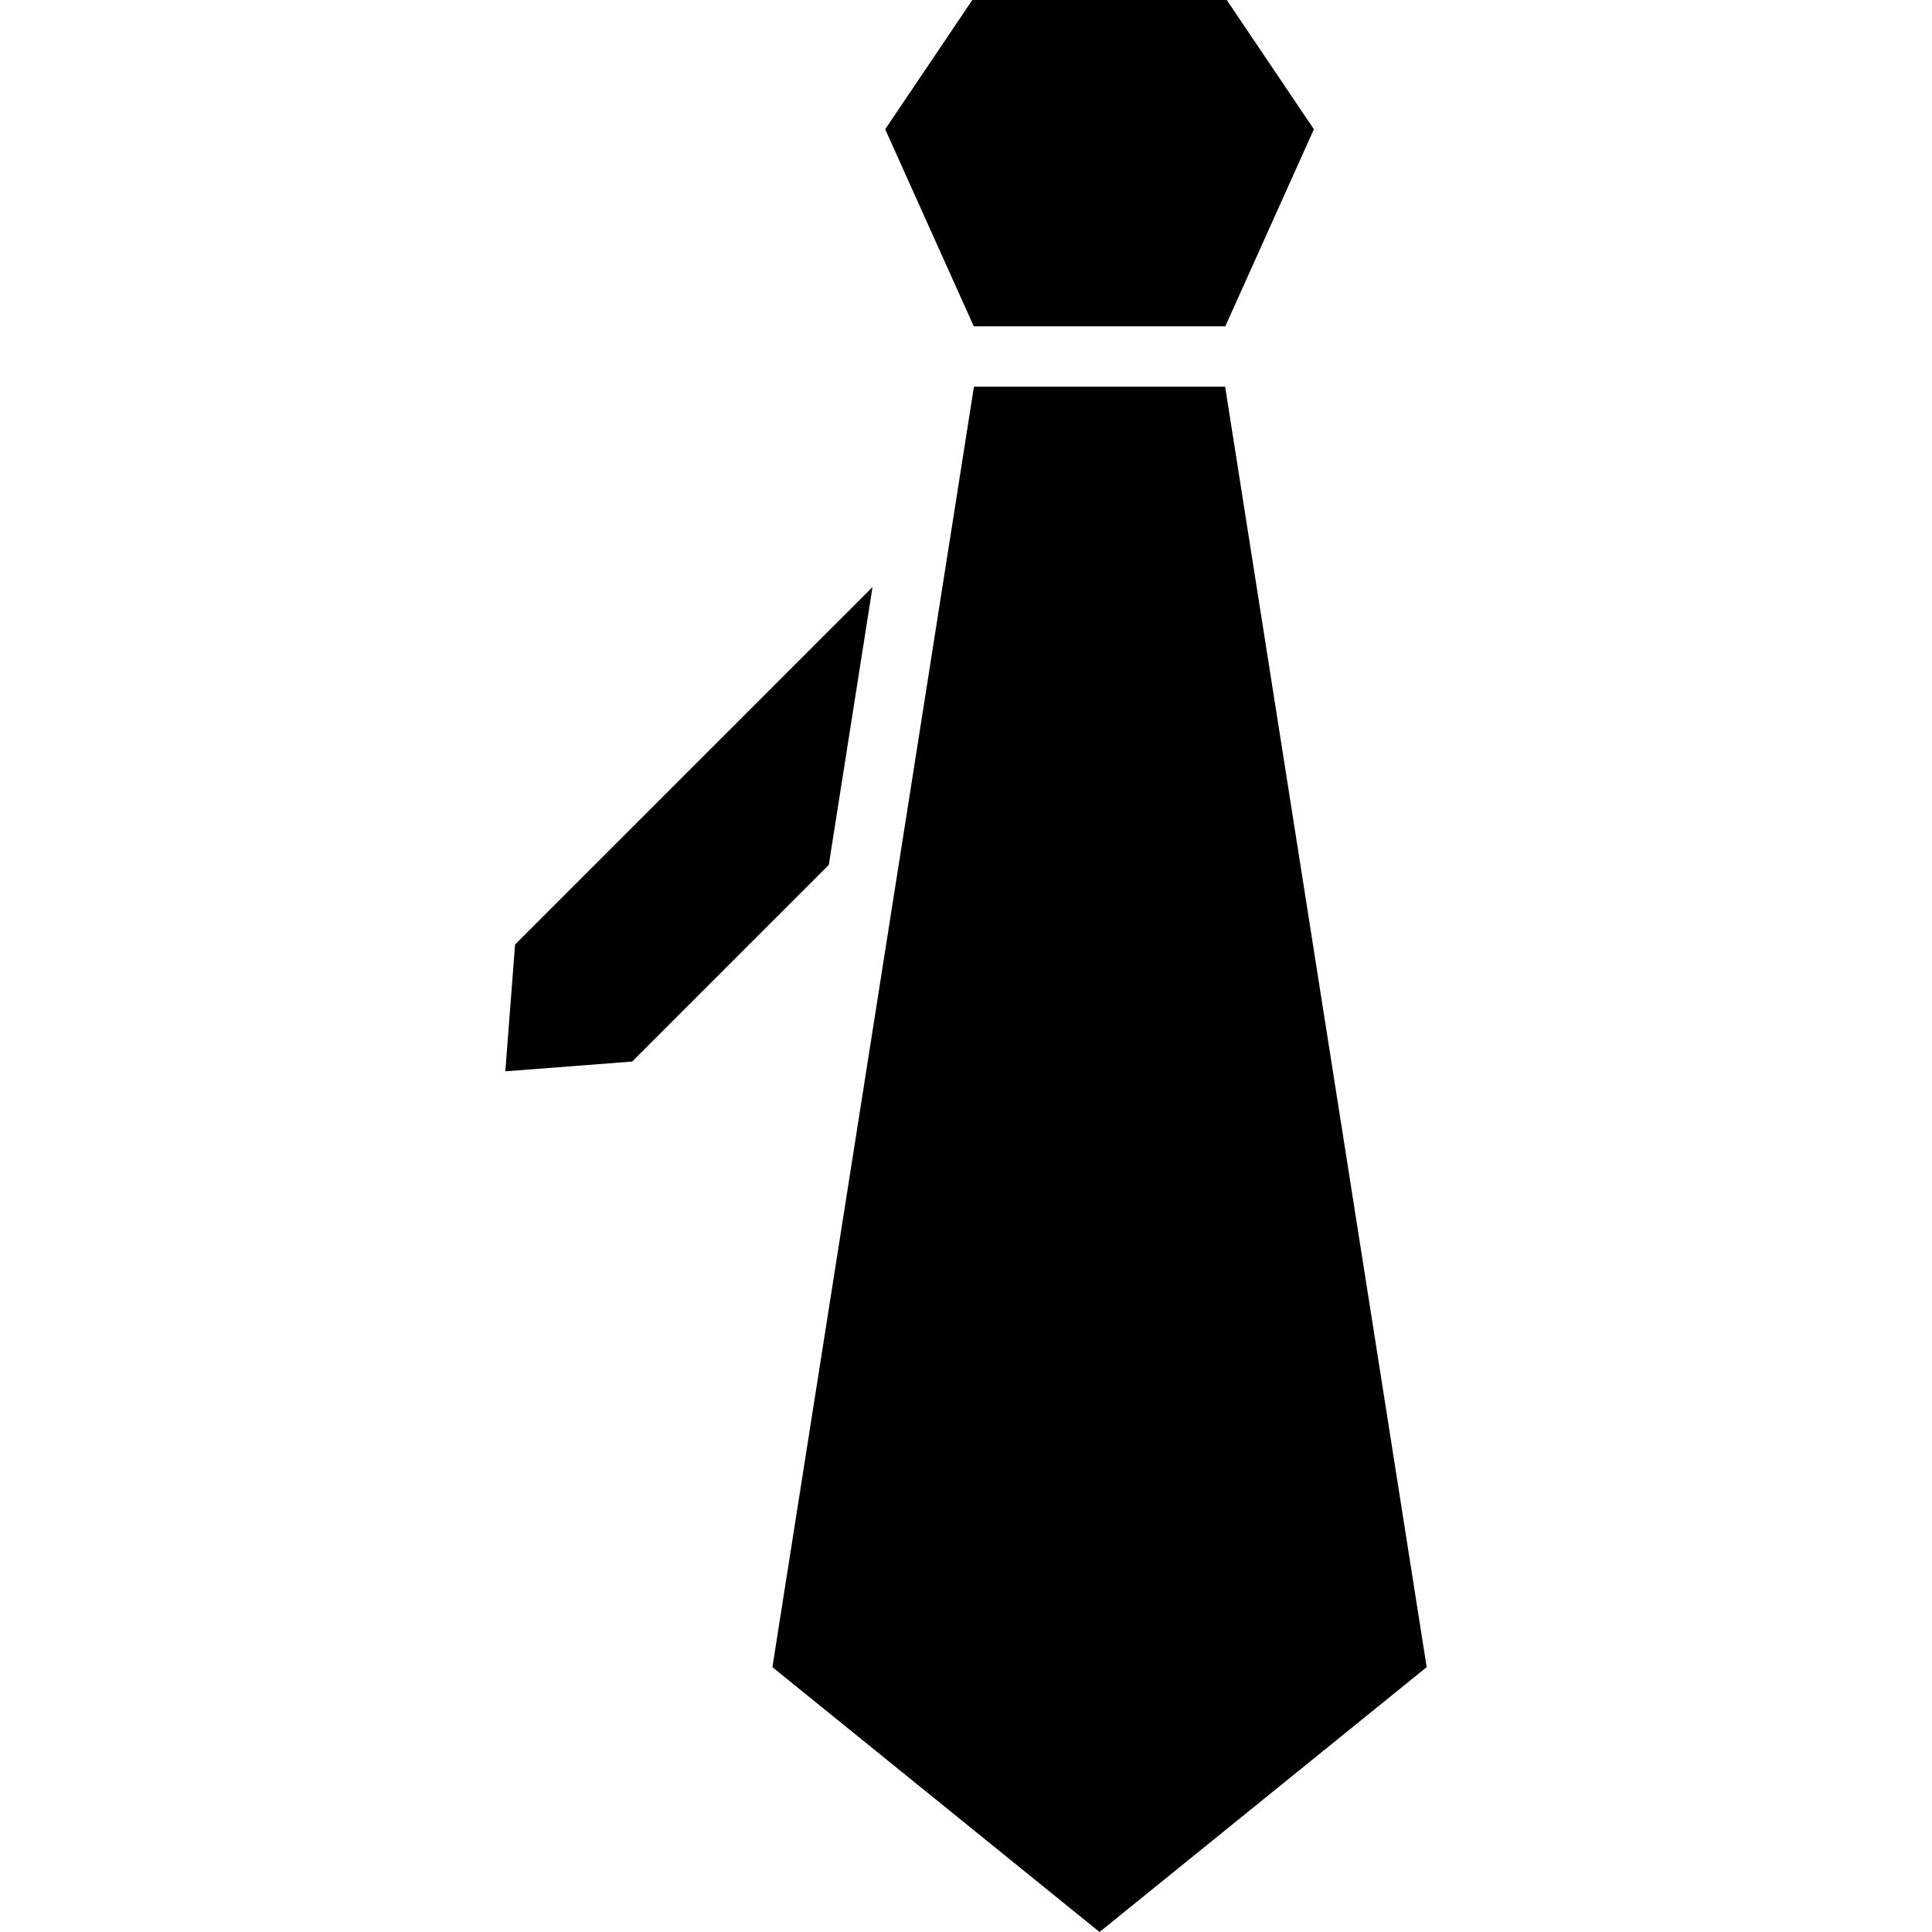
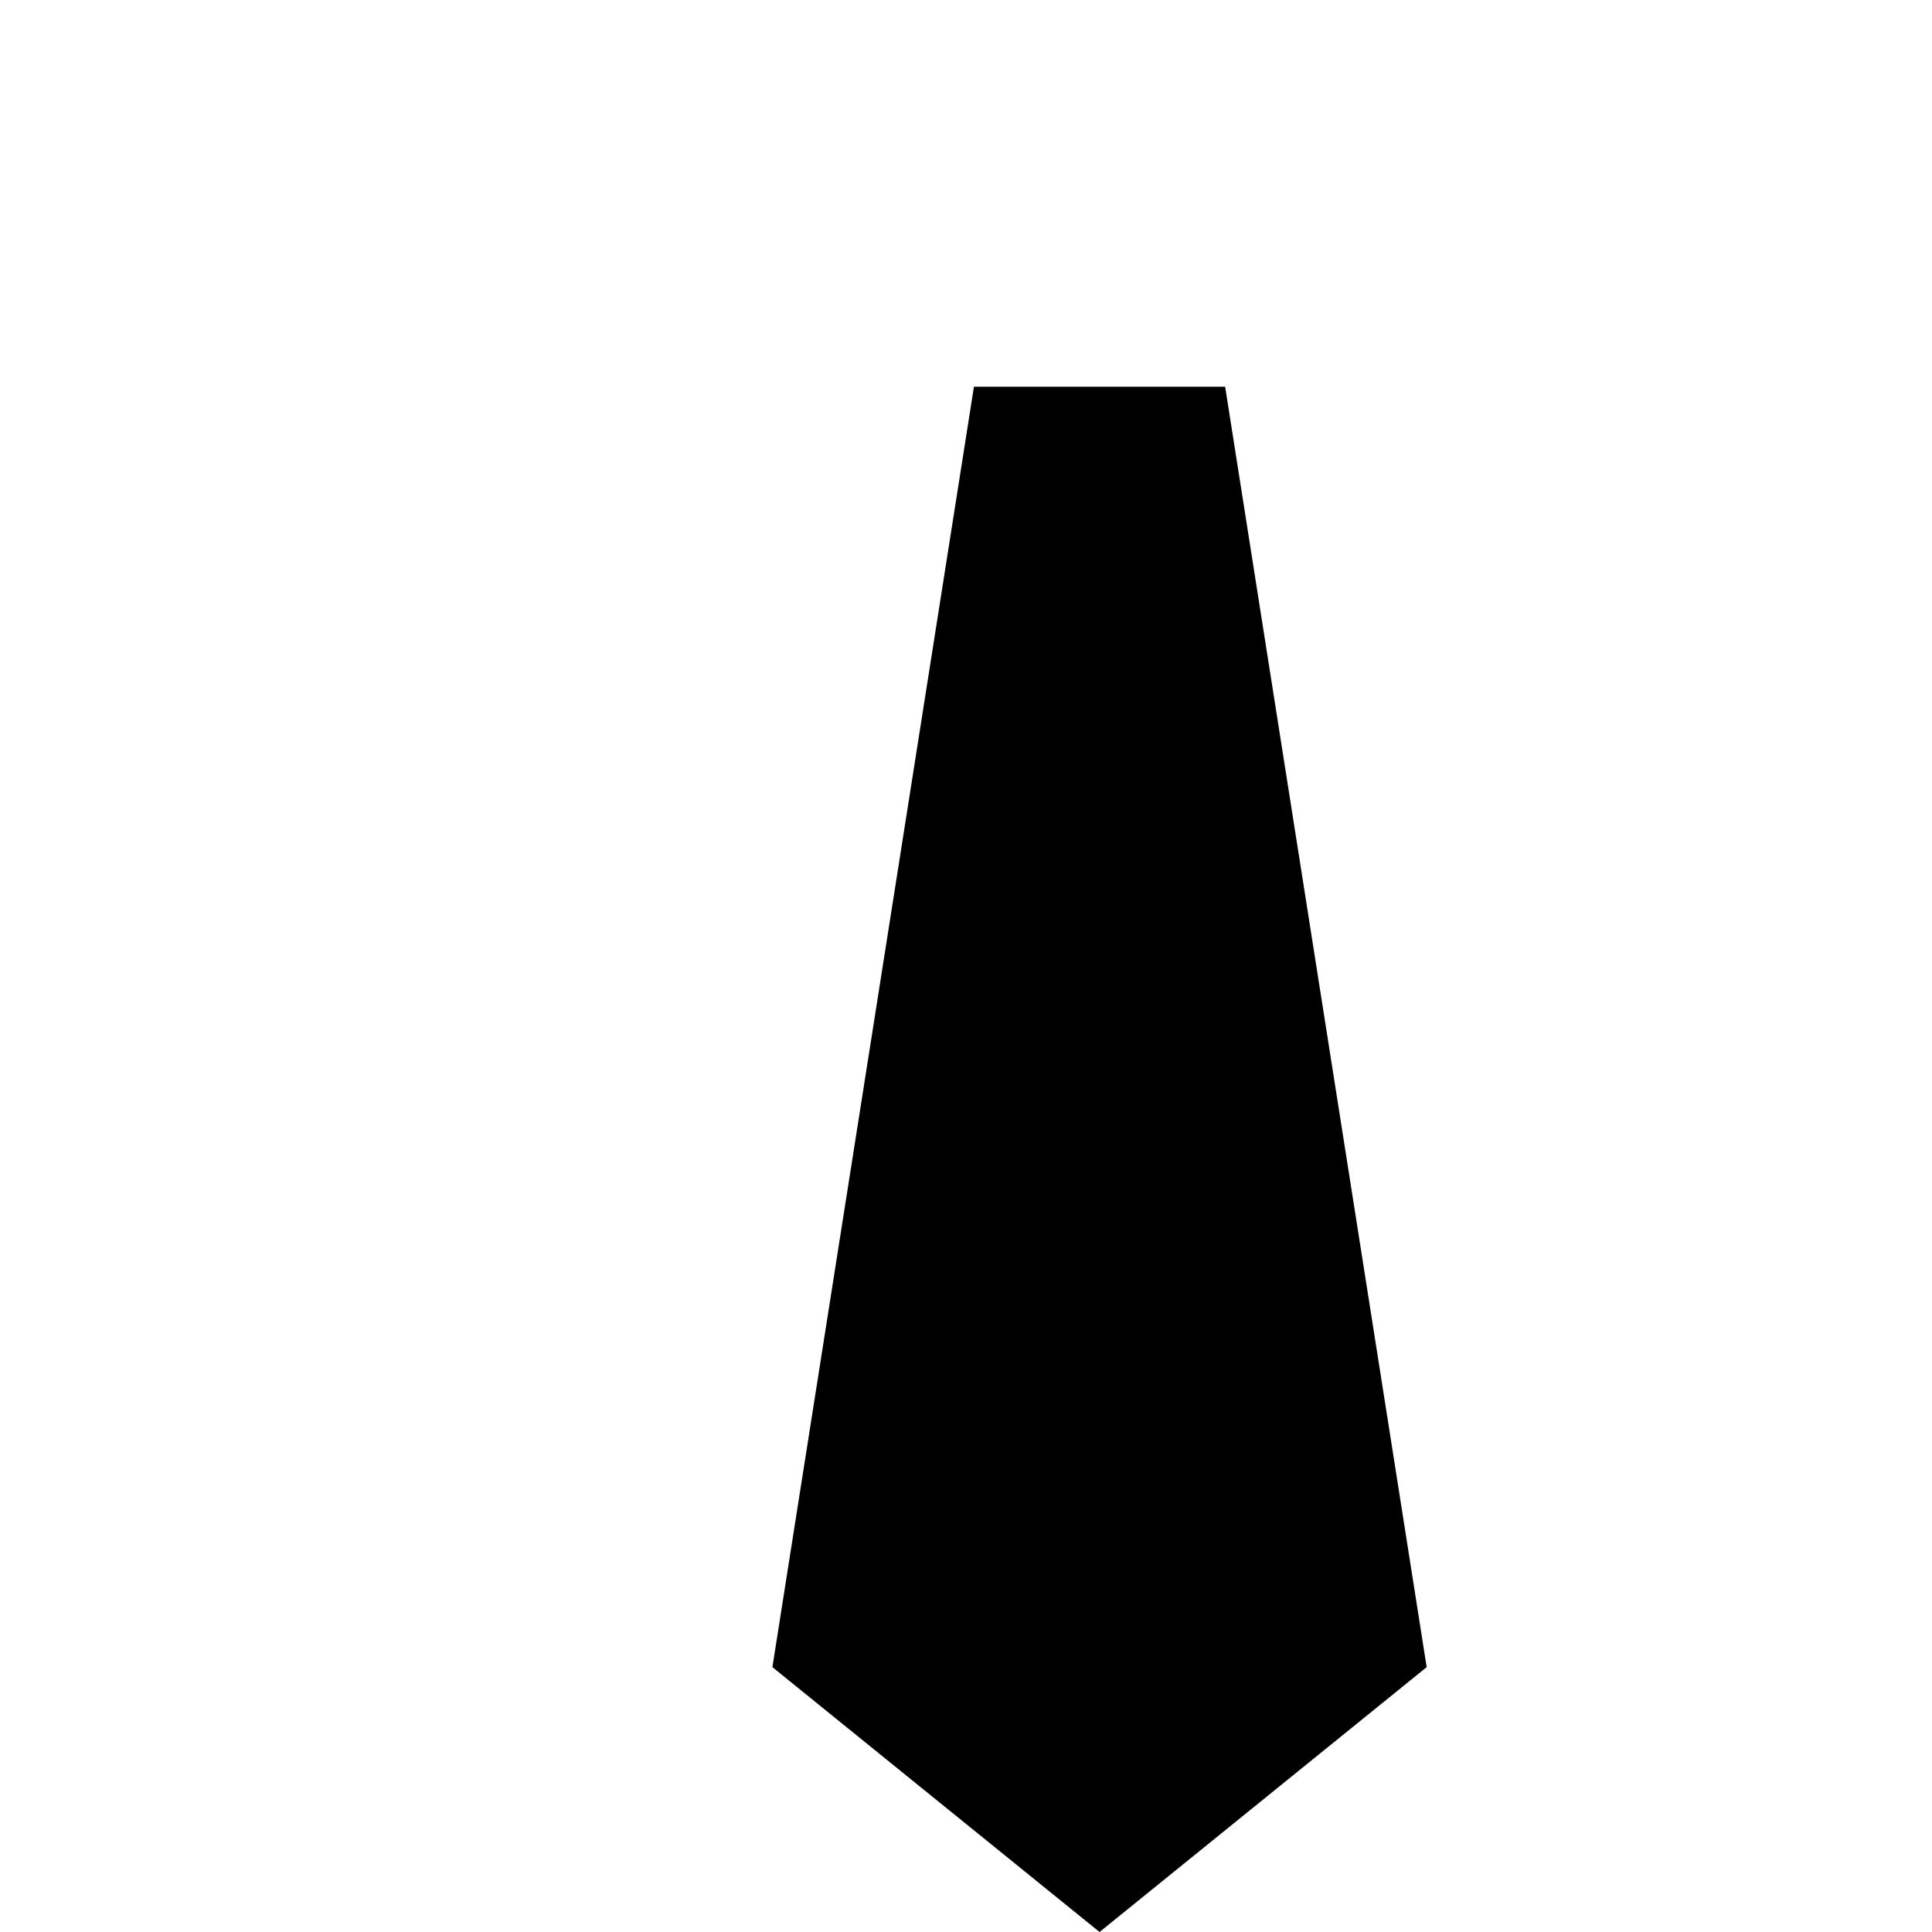
<svg xmlns="http://www.w3.org/2000/svg" fill="#000000" height="800px" width="800px" version="1.1" id="Layer_1" viewBox="0 0 491.52 491.52" xml:space="preserve">
  <g>
    <g>
-       <polygon points="312.098,0 247.37,0 225.202,32.883 247.742,83.024 311.727,83.024 334.266,32.883   " />
-     </g>
+       </g>
  </g>
  <g>
    <g>
      <polygon points="311.688,98.382 247.78,98.382 199.14,407.41 196.534,423.967 196.507,424.138 279.734,491.52 362.961,424.138       " />
    </g>
  </g>
  <g>
    <g>
-       <polygon points="131.039,240.292 128.559,272.554 160.819,270.073 210.854,220.037 221.98,149.353   " />
-     </g>
+       </g>
  </g>
</svg>